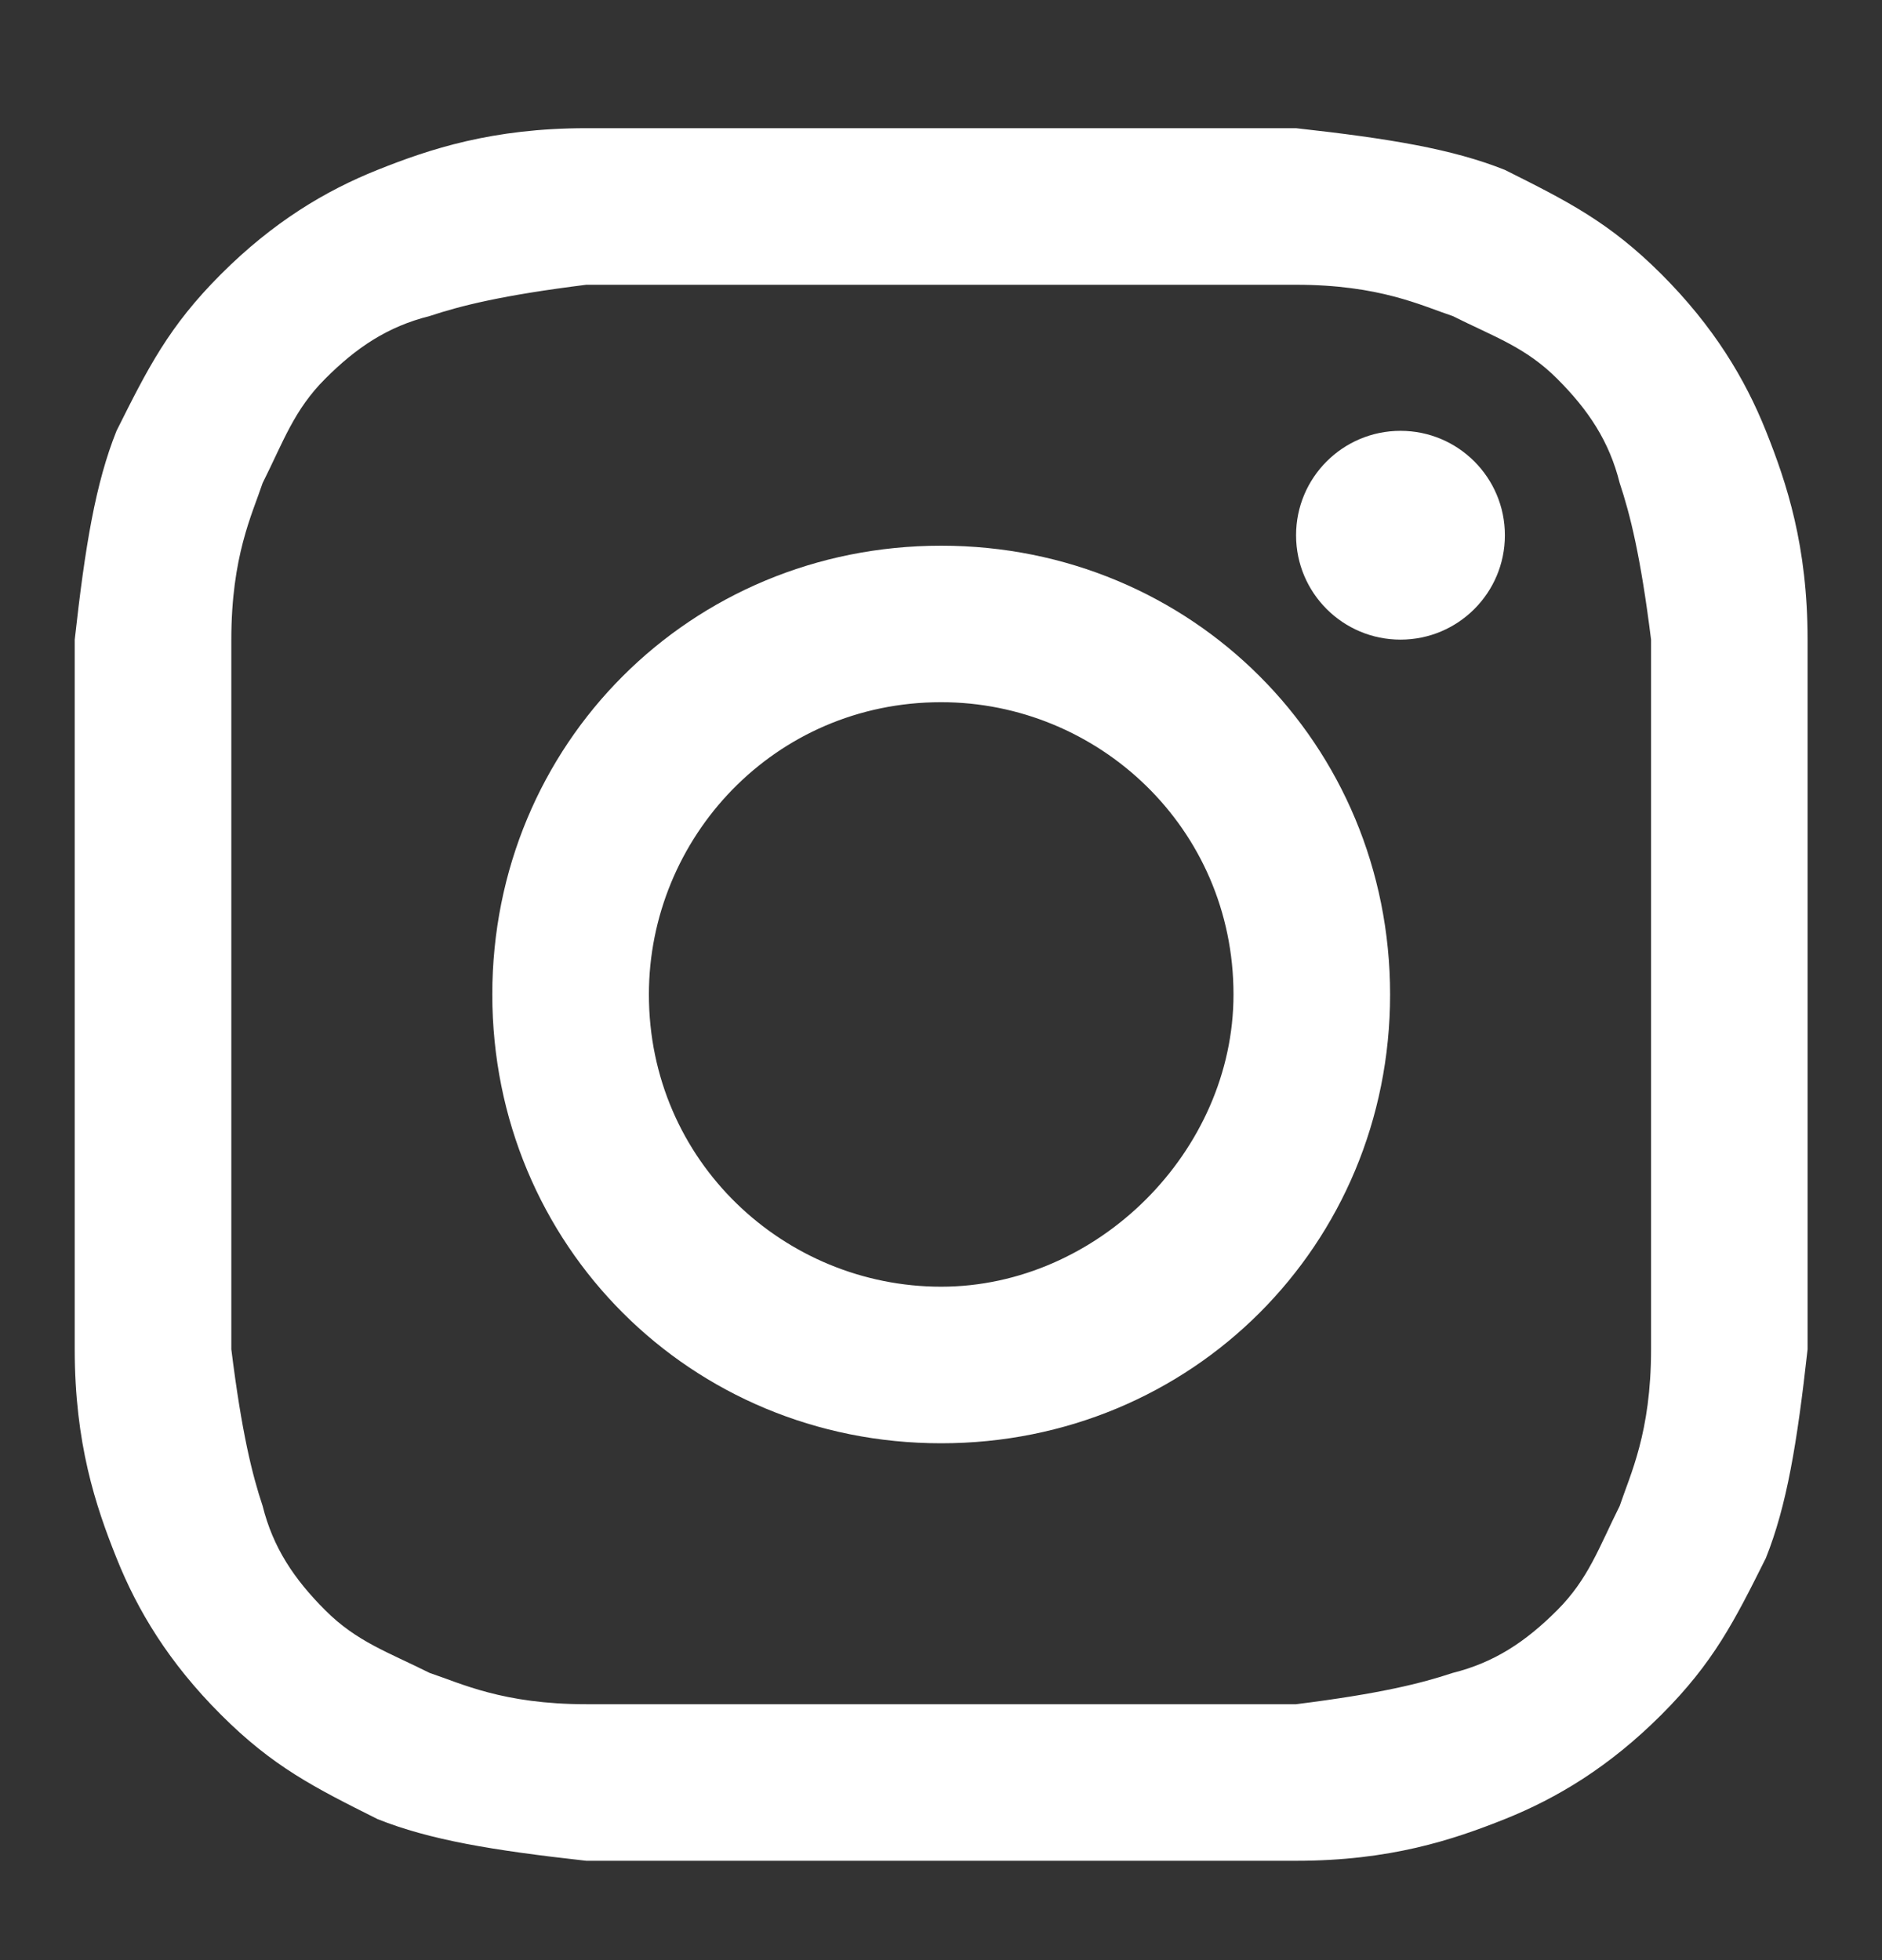
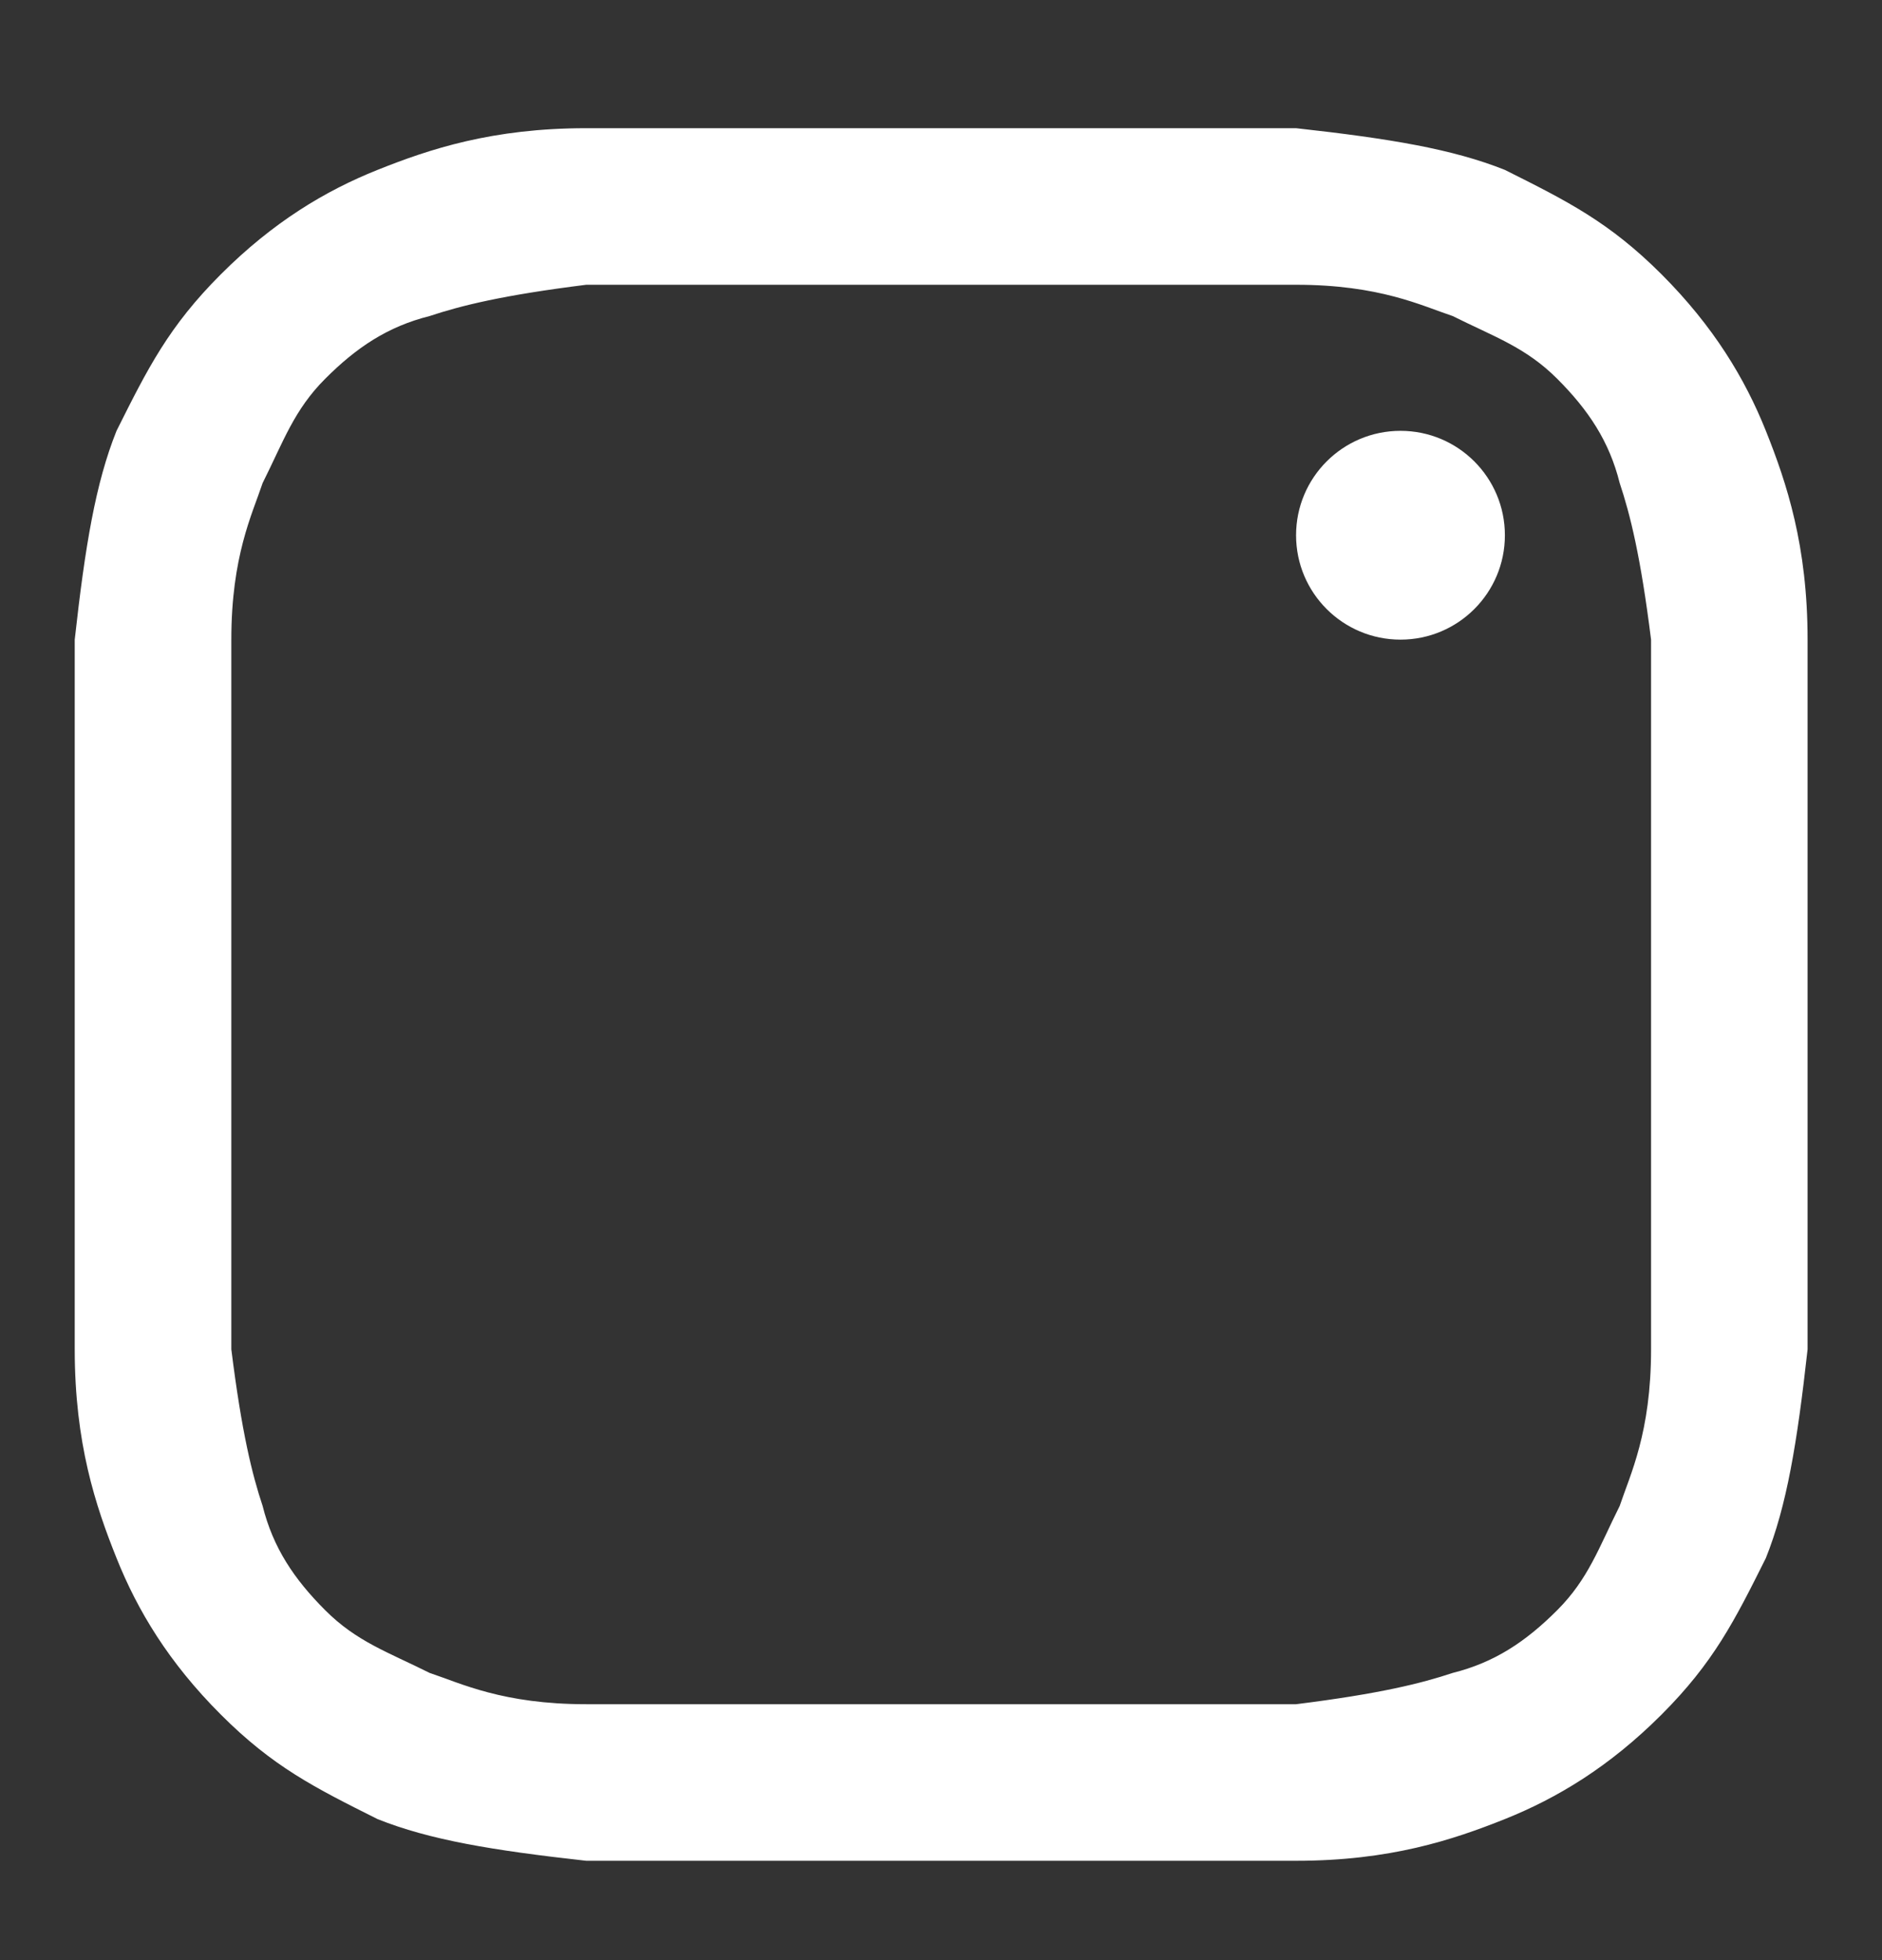
<svg xmlns="http://www.w3.org/2000/svg" width="24" height="25" viewBox="0 0 24 25" fill="none">
  <rect x="0" y="0" width="24" height="25" fill="#333333" stroke="none" />
  <path d="M12.002 3.632C14.931 3.632 15.33 3.632 16.528 3.632C17.593 3.632 18.126 3.898 18.525 4.031C19.058 4.297 19.457 4.43 19.857 4.83C20.256 5.229 20.522 5.628 20.655 6.161C20.788 6.56 20.922 7.093 21.055 8.158C21.055 9.356 21.055 9.622 21.055 12.684C21.055 15.746 21.055 16.012 21.055 17.21C21.055 18.275 20.788 18.808 20.655 19.207C20.389 19.739 20.256 20.139 19.857 20.538C19.457 20.938 19.058 21.204 18.525 21.337C18.126 21.47 17.593 21.603 16.528 21.736C15.33 21.736 15.064 21.736 12.002 21.736C8.94 21.736 8.674 21.736 7.476 21.736C6.411 21.736 5.879 21.47 5.479 21.337C4.947 21.071 4.547 20.938 4.148 20.538C3.749 20.139 3.482 19.739 3.349 19.207C3.216 18.808 3.083 18.275 2.95 17.21C2.95 16.012 2.95 15.746 2.95 12.684C2.95 9.622 2.95 9.356 2.95 8.158C2.95 7.093 3.216 6.56 3.349 6.161C3.616 5.628 3.749 5.229 4.148 4.83C4.547 4.43 4.947 4.164 5.479 4.031C5.879 3.898 6.411 3.765 7.476 3.632C8.674 3.632 9.074 3.632 12.002 3.632ZM12.002 1.635C8.94 1.635 8.674 1.635 7.476 1.635C6.278 1.635 5.479 1.901 4.814 2.167C4.148 2.433 3.482 2.833 2.817 3.498C2.151 4.164 1.885 4.697 1.486 5.495C1.219 6.161 1.086 6.96 0.953 8.158C0.953 9.356 0.953 9.755 0.953 12.684C0.953 15.746 0.953 16.012 0.953 17.21C0.953 18.408 1.219 19.207 1.486 19.872C1.752 20.538 2.151 21.204 2.817 21.869C3.482 22.535 4.015 22.801 4.814 23.201C5.479 23.467 6.278 23.6 7.476 23.733C8.674 23.733 9.074 23.733 12.002 23.733C14.931 23.733 15.33 23.733 16.528 23.733C17.727 23.733 18.525 23.467 19.191 23.201C19.857 22.934 20.522 22.535 21.188 21.869C21.853 21.204 22.12 20.671 22.519 19.872C22.785 19.207 22.918 18.408 23.051 17.21C23.051 16.012 23.051 15.613 23.051 12.684C23.051 9.755 23.051 9.356 23.051 8.158C23.051 6.96 22.785 6.161 22.519 5.495C22.253 4.83 21.853 4.164 21.188 3.498C20.522 2.833 19.99 2.567 19.191 2.167C18.525 1.901 17.727 1.768 16.528 1.635C15.33 1.635 15.064 1.635 12.002 1.635Z" fill="white" />
-   <path d="M12.002 6.96C8.807 6.96 6.278 9.489 6.278 12.684C6.278 15.879 8.807 18.408 12.002 18.408C15.197 18.408 17.727 15.879 17.727 12.684C17.727 9.489 15.197 6.96 12.002 6.96ZM12.002 16.411C10.005 16.411 8.275 14.814 8.275 12.684C8.275 10.687 9.872 8.956 12.002 8.956C13.999 8.956 15.73 10.554 15.73 12.684C15.73 14.681 13.999 16.411 12.002 16.411Z" fill="white" />
  <path d="M17.86 8.158C18.595 8.158 19.191 7.562 19.191 6.827C19.191 6.091 18.595 5.495 17.86 5.495C17.124 5.495 16.528 6.091 16.528 6.827C16.528 7.562 17.124 8.158 17.86 8.158Z" fill="white" />
</svg>